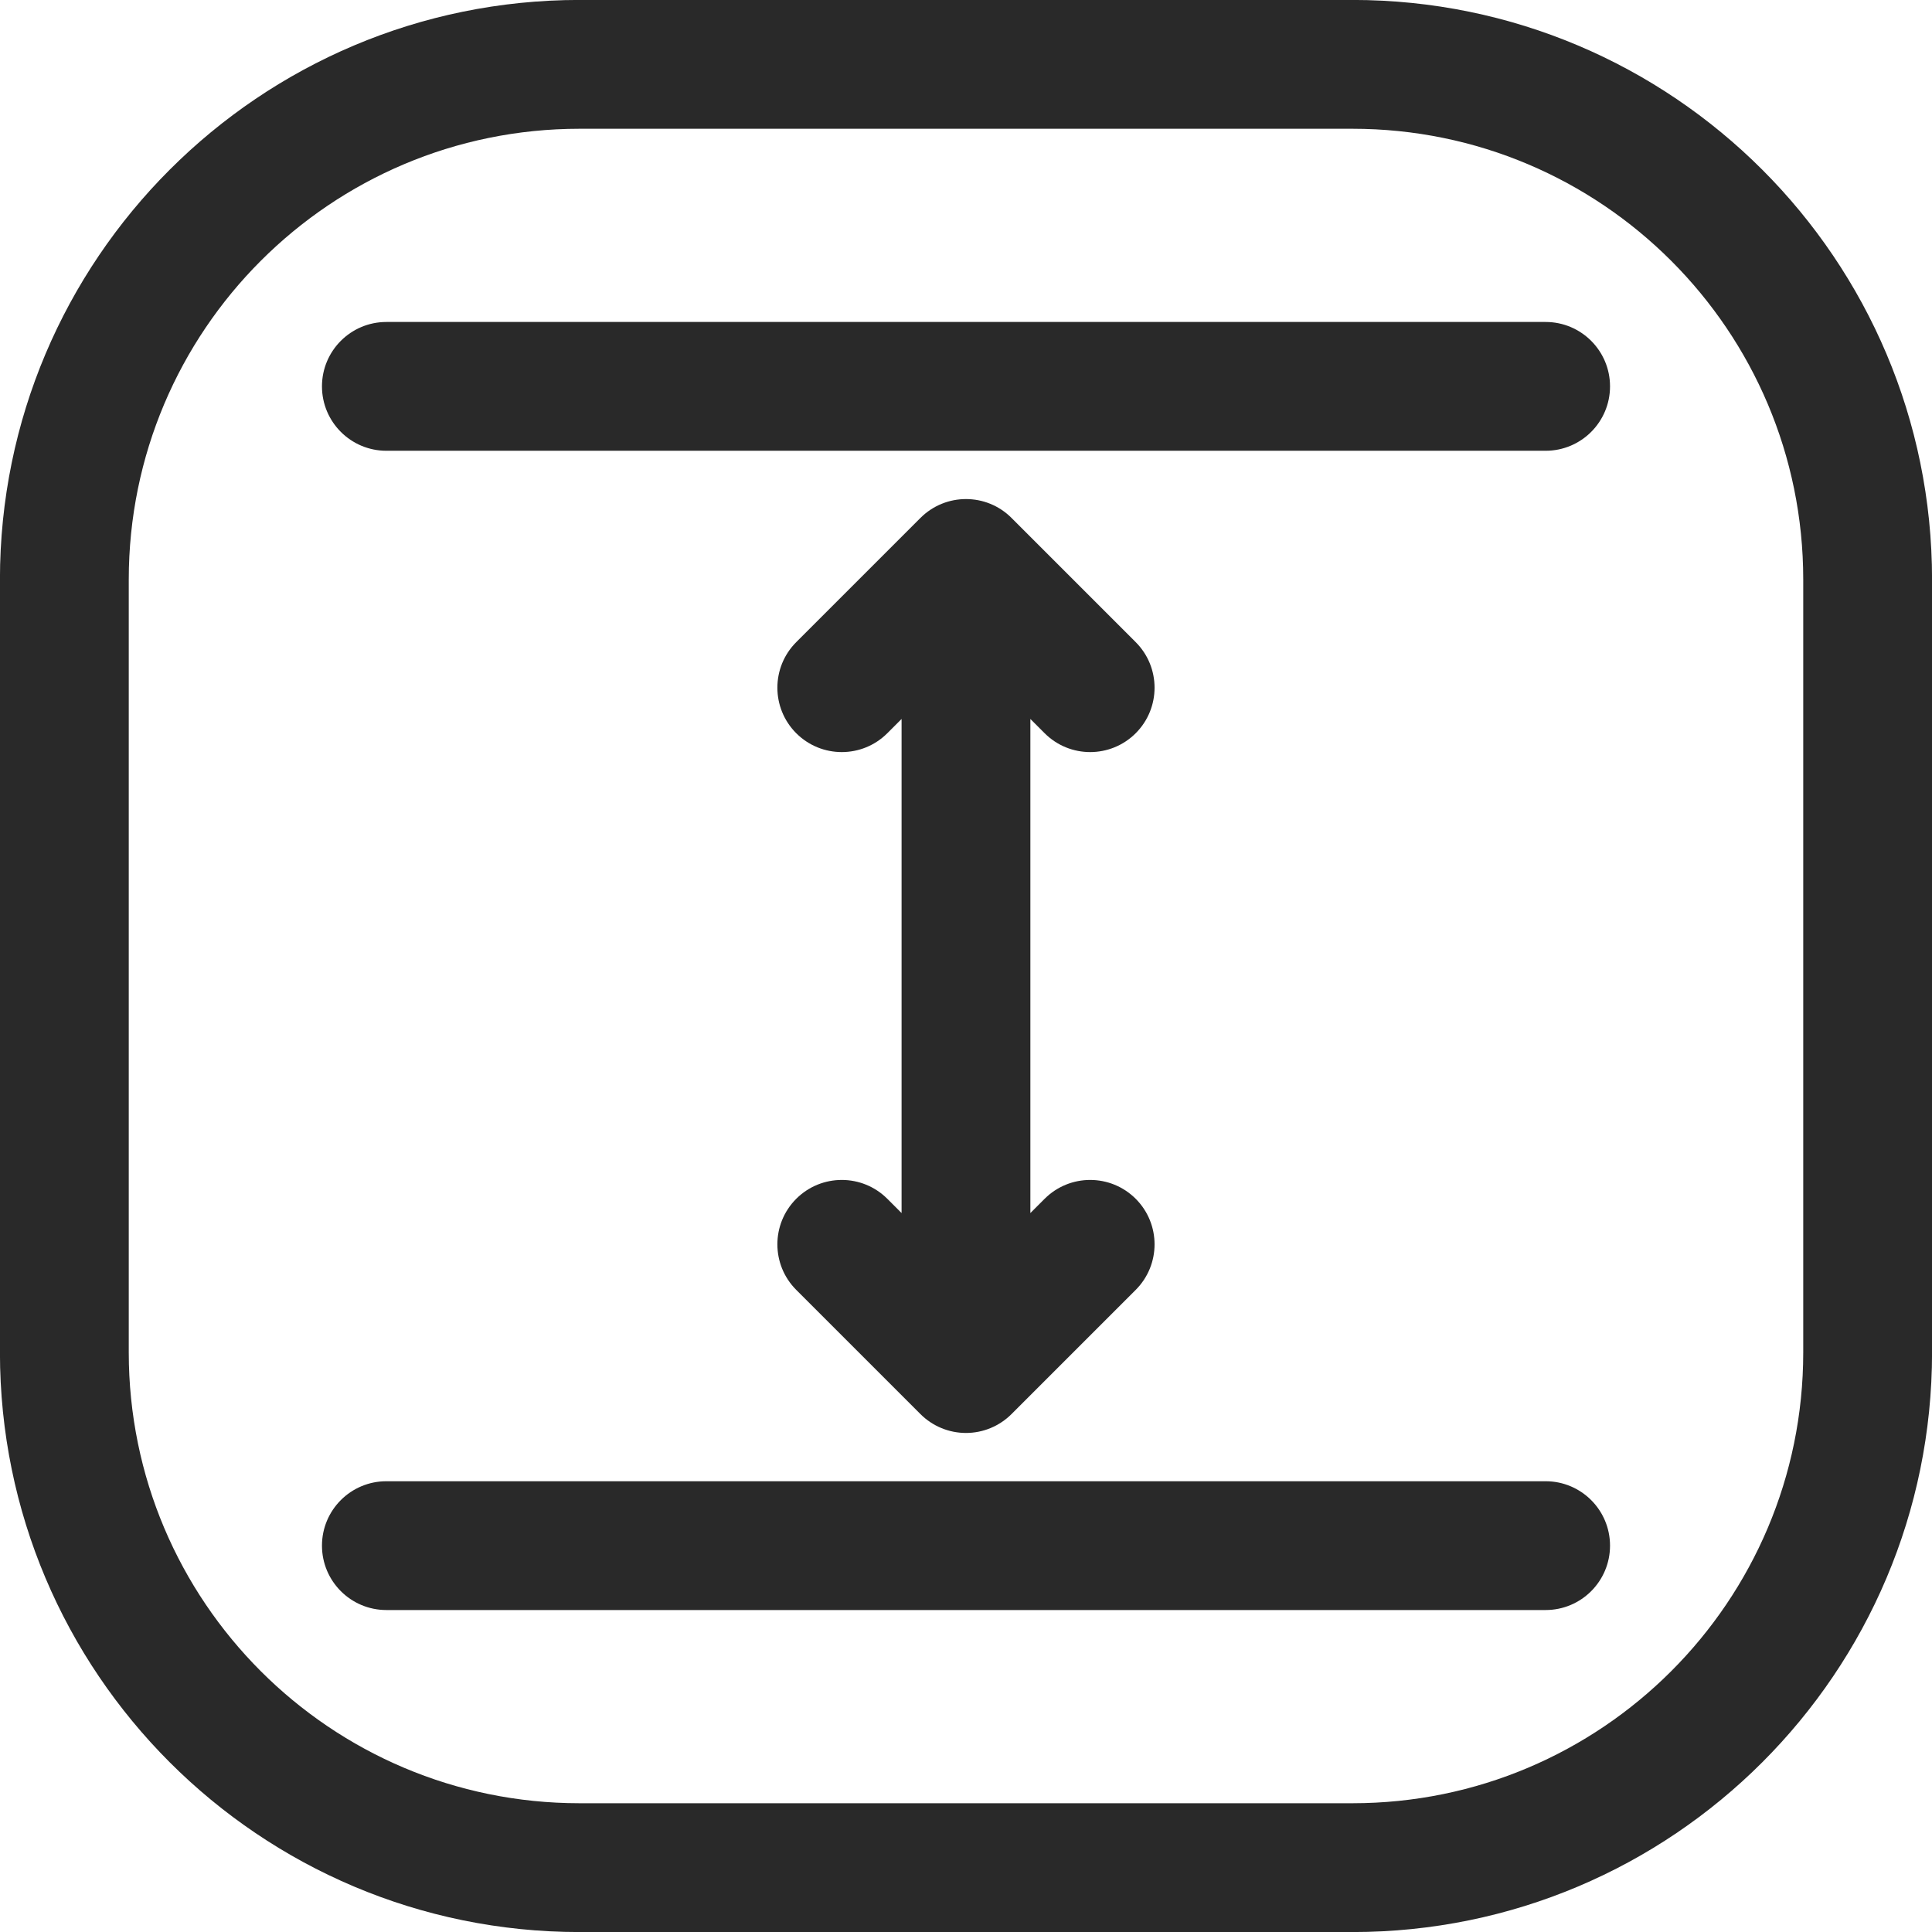
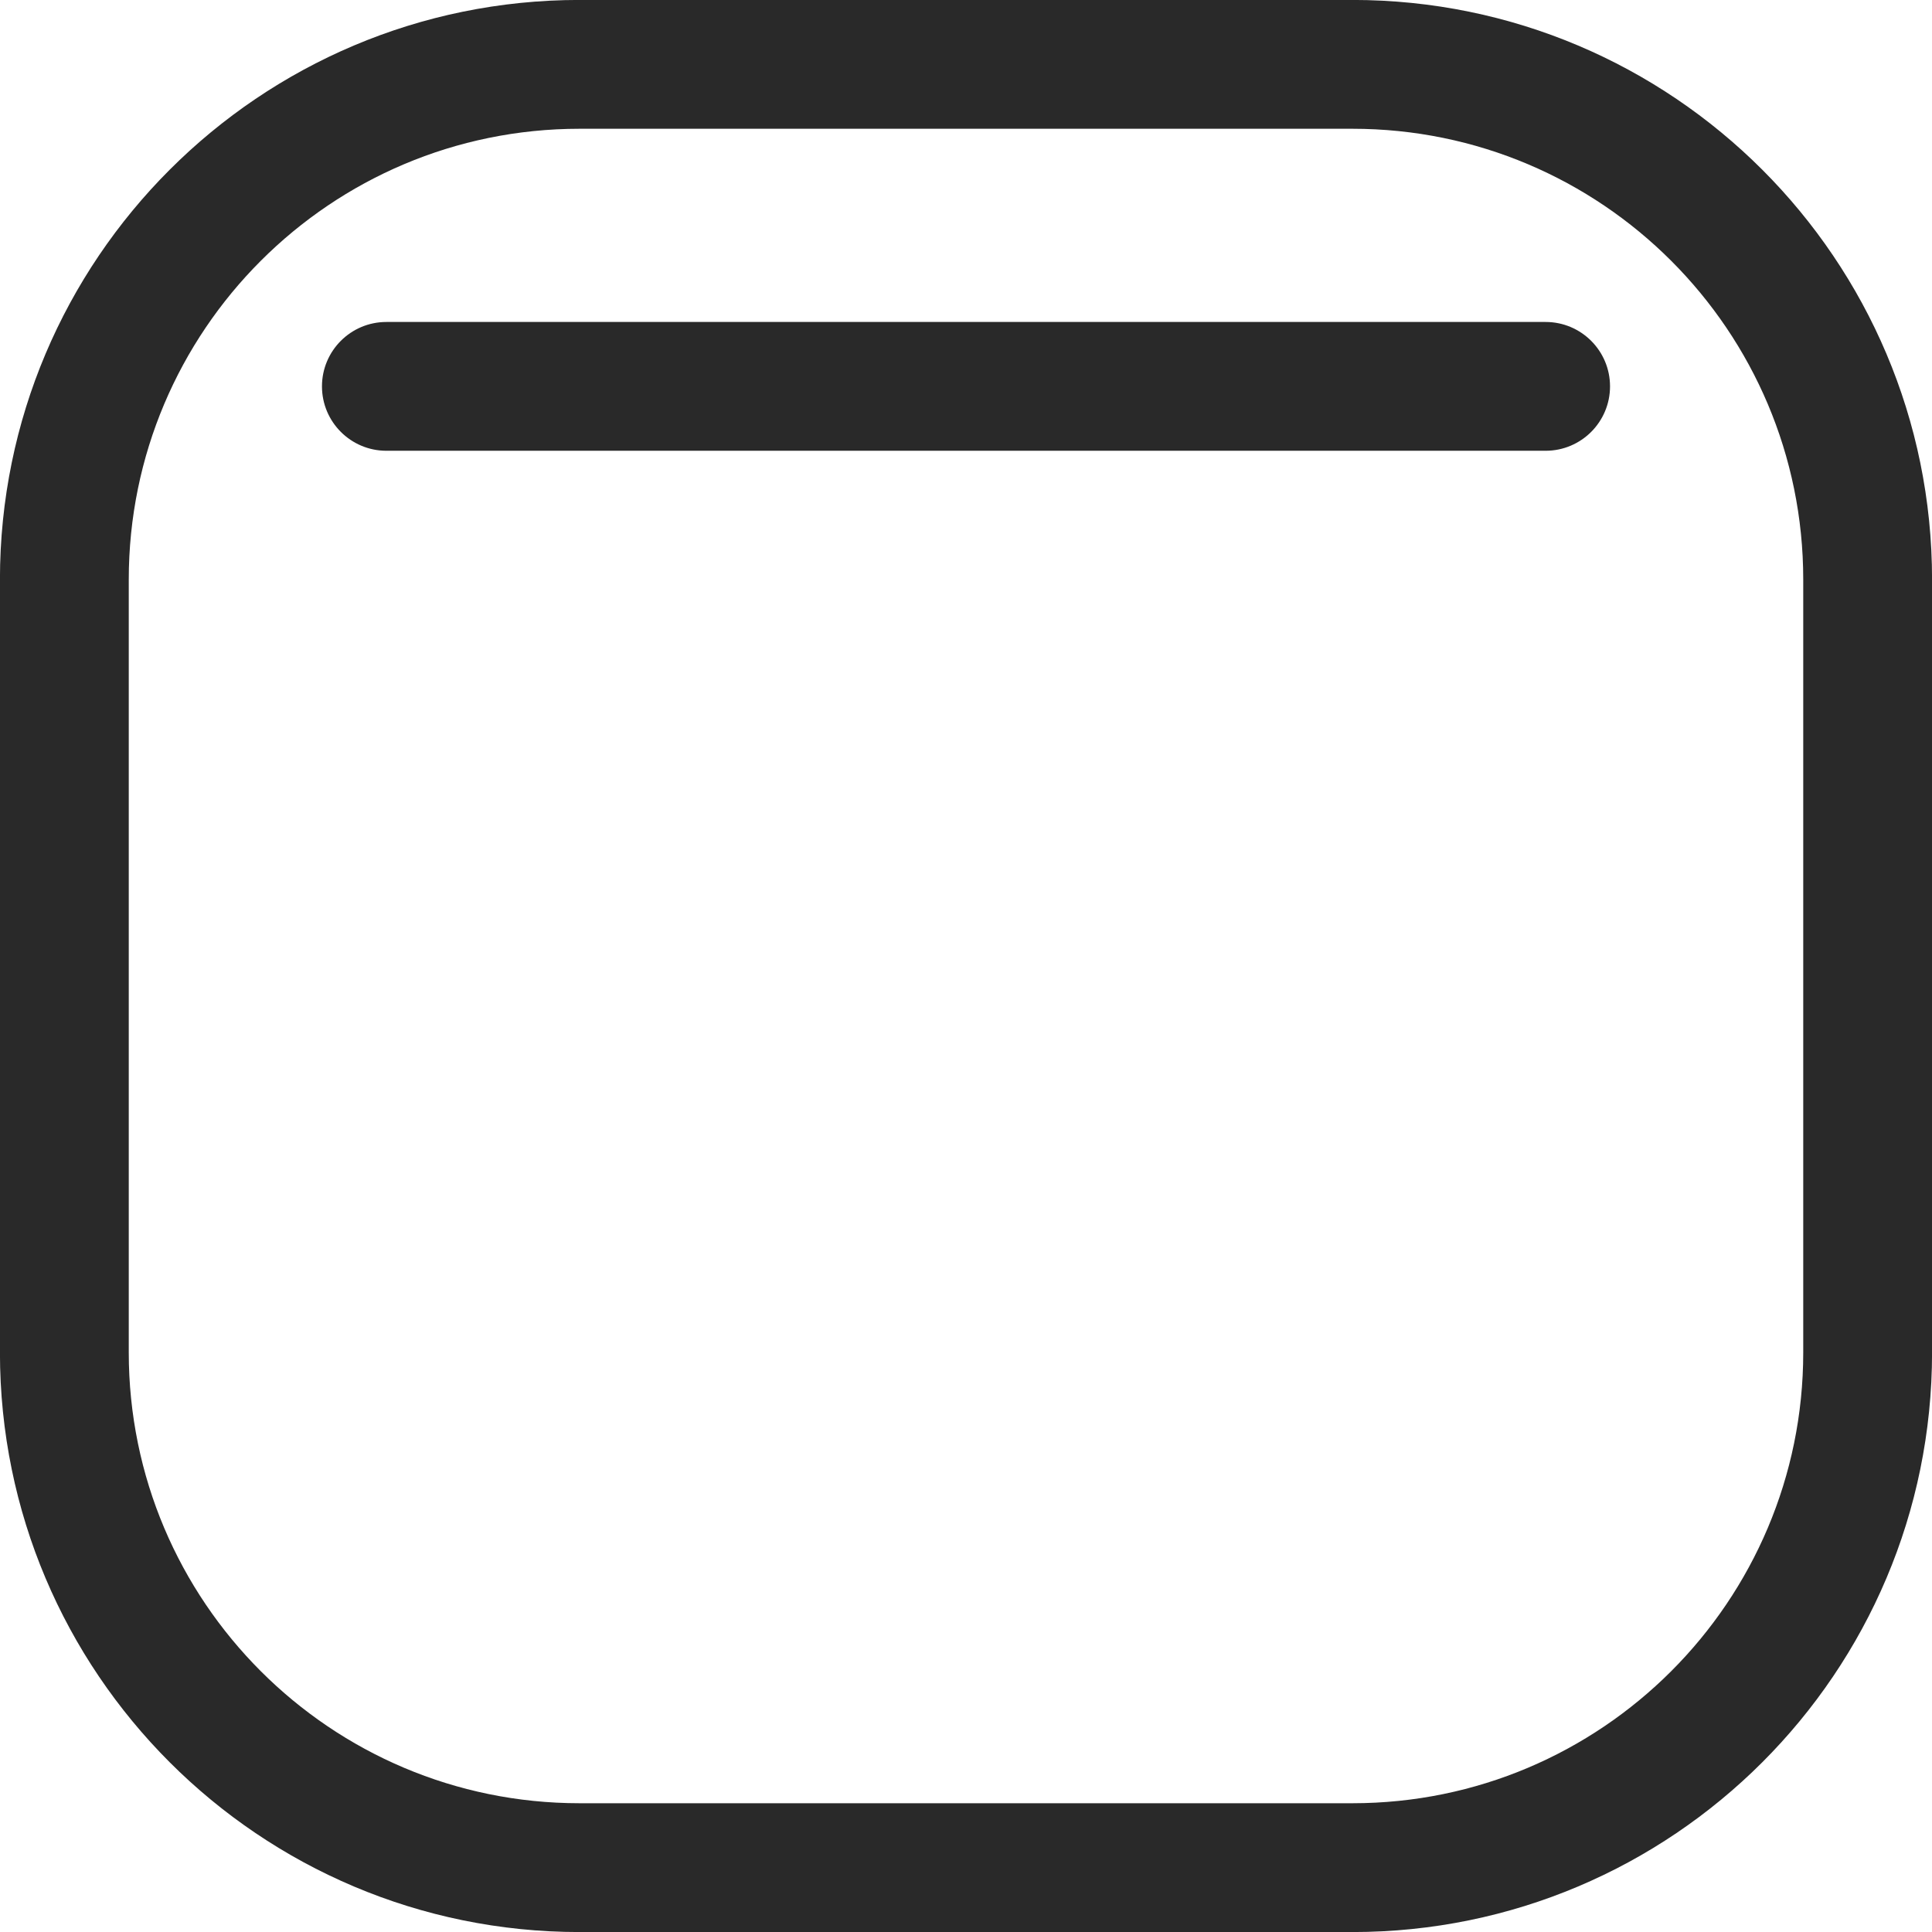
<svg xmlns="http://www.w3.org/2000/svg" id="Ebene_1" data-name="Ebene 1" viewBox="0 0 70.866 70.866">
  <defs>
    <style>
      .cls-1, .cls-2 {
        fill: #292929;
      }

      .cls-2 {
        fill-rule: evenodd;
      }
    </style>
  </defs>
  <path class="cls-1" d="m14.172,11.81c-1.305,0-2.362,1.058-2.362,2.362s1.058,2.362,2.362,2.362h42.522c1.305,0,2.362-1.058,2.362-2.362s-1.058-2.362-2.362-2.362H14.172Z" />
-   <path class="cls-1" d="m37.103,18.998c-.922-.923-2.418-.923-3.341,0l-4.556,4.556c-.922.923-.922,2.418,0,3.341.923.922,2.418.922,3.341,0l.523-.523v18.123l-.523-.523c-.923-.922-2.418-.922-3.341,0-.922.923-.922,2.418,0,3.341l4.556,4.556c.443.443,1.044.692,1.67.692s1.227-.249,1.67-.692l4.556-4.556c.922-.923.922-2.418,0-3.341-.923-.922-2.418-.922-3.341,0l-.523.523v-18.123l.523.523c.923.922,2.418.922,3.341,0,.922-.923.922-2.418,0-3.341l-4.556-4.556Z" />
-   <path class="cls-1" d="m14.172,54.332c-1.305,0-2.362,1.058-2.362,2.362s1.058,2.362,2.362,2.362h42.522c1.305,0,2.362-1.058,2.362-2.362s-1.058-2.362-2.362-2.362H14.172Z" />
  <path class="cls-2" d="m21.259-.002C9.517-.002-.002,9.517-.002,21.259v28.348C-.002,61.349,9.517,70.868,21.259,70.868h28.348c11.742,0,21.261-9.519,21.261-21.261v-28.348C70.868,9.517,61.349-.002,49.607-.002h-28.348ZM4.723,21.259c0-9.133,7.404-16.536,16.536-16.536h28.348c9.133,0,16.536,7.404,16.536,16.536v28.348c0,9.133-7.404,16.536-16.536,16.536h-28.348c-9.133,0-16.536-7.404-16.536-16.536v-28.348Z" />
</svg>